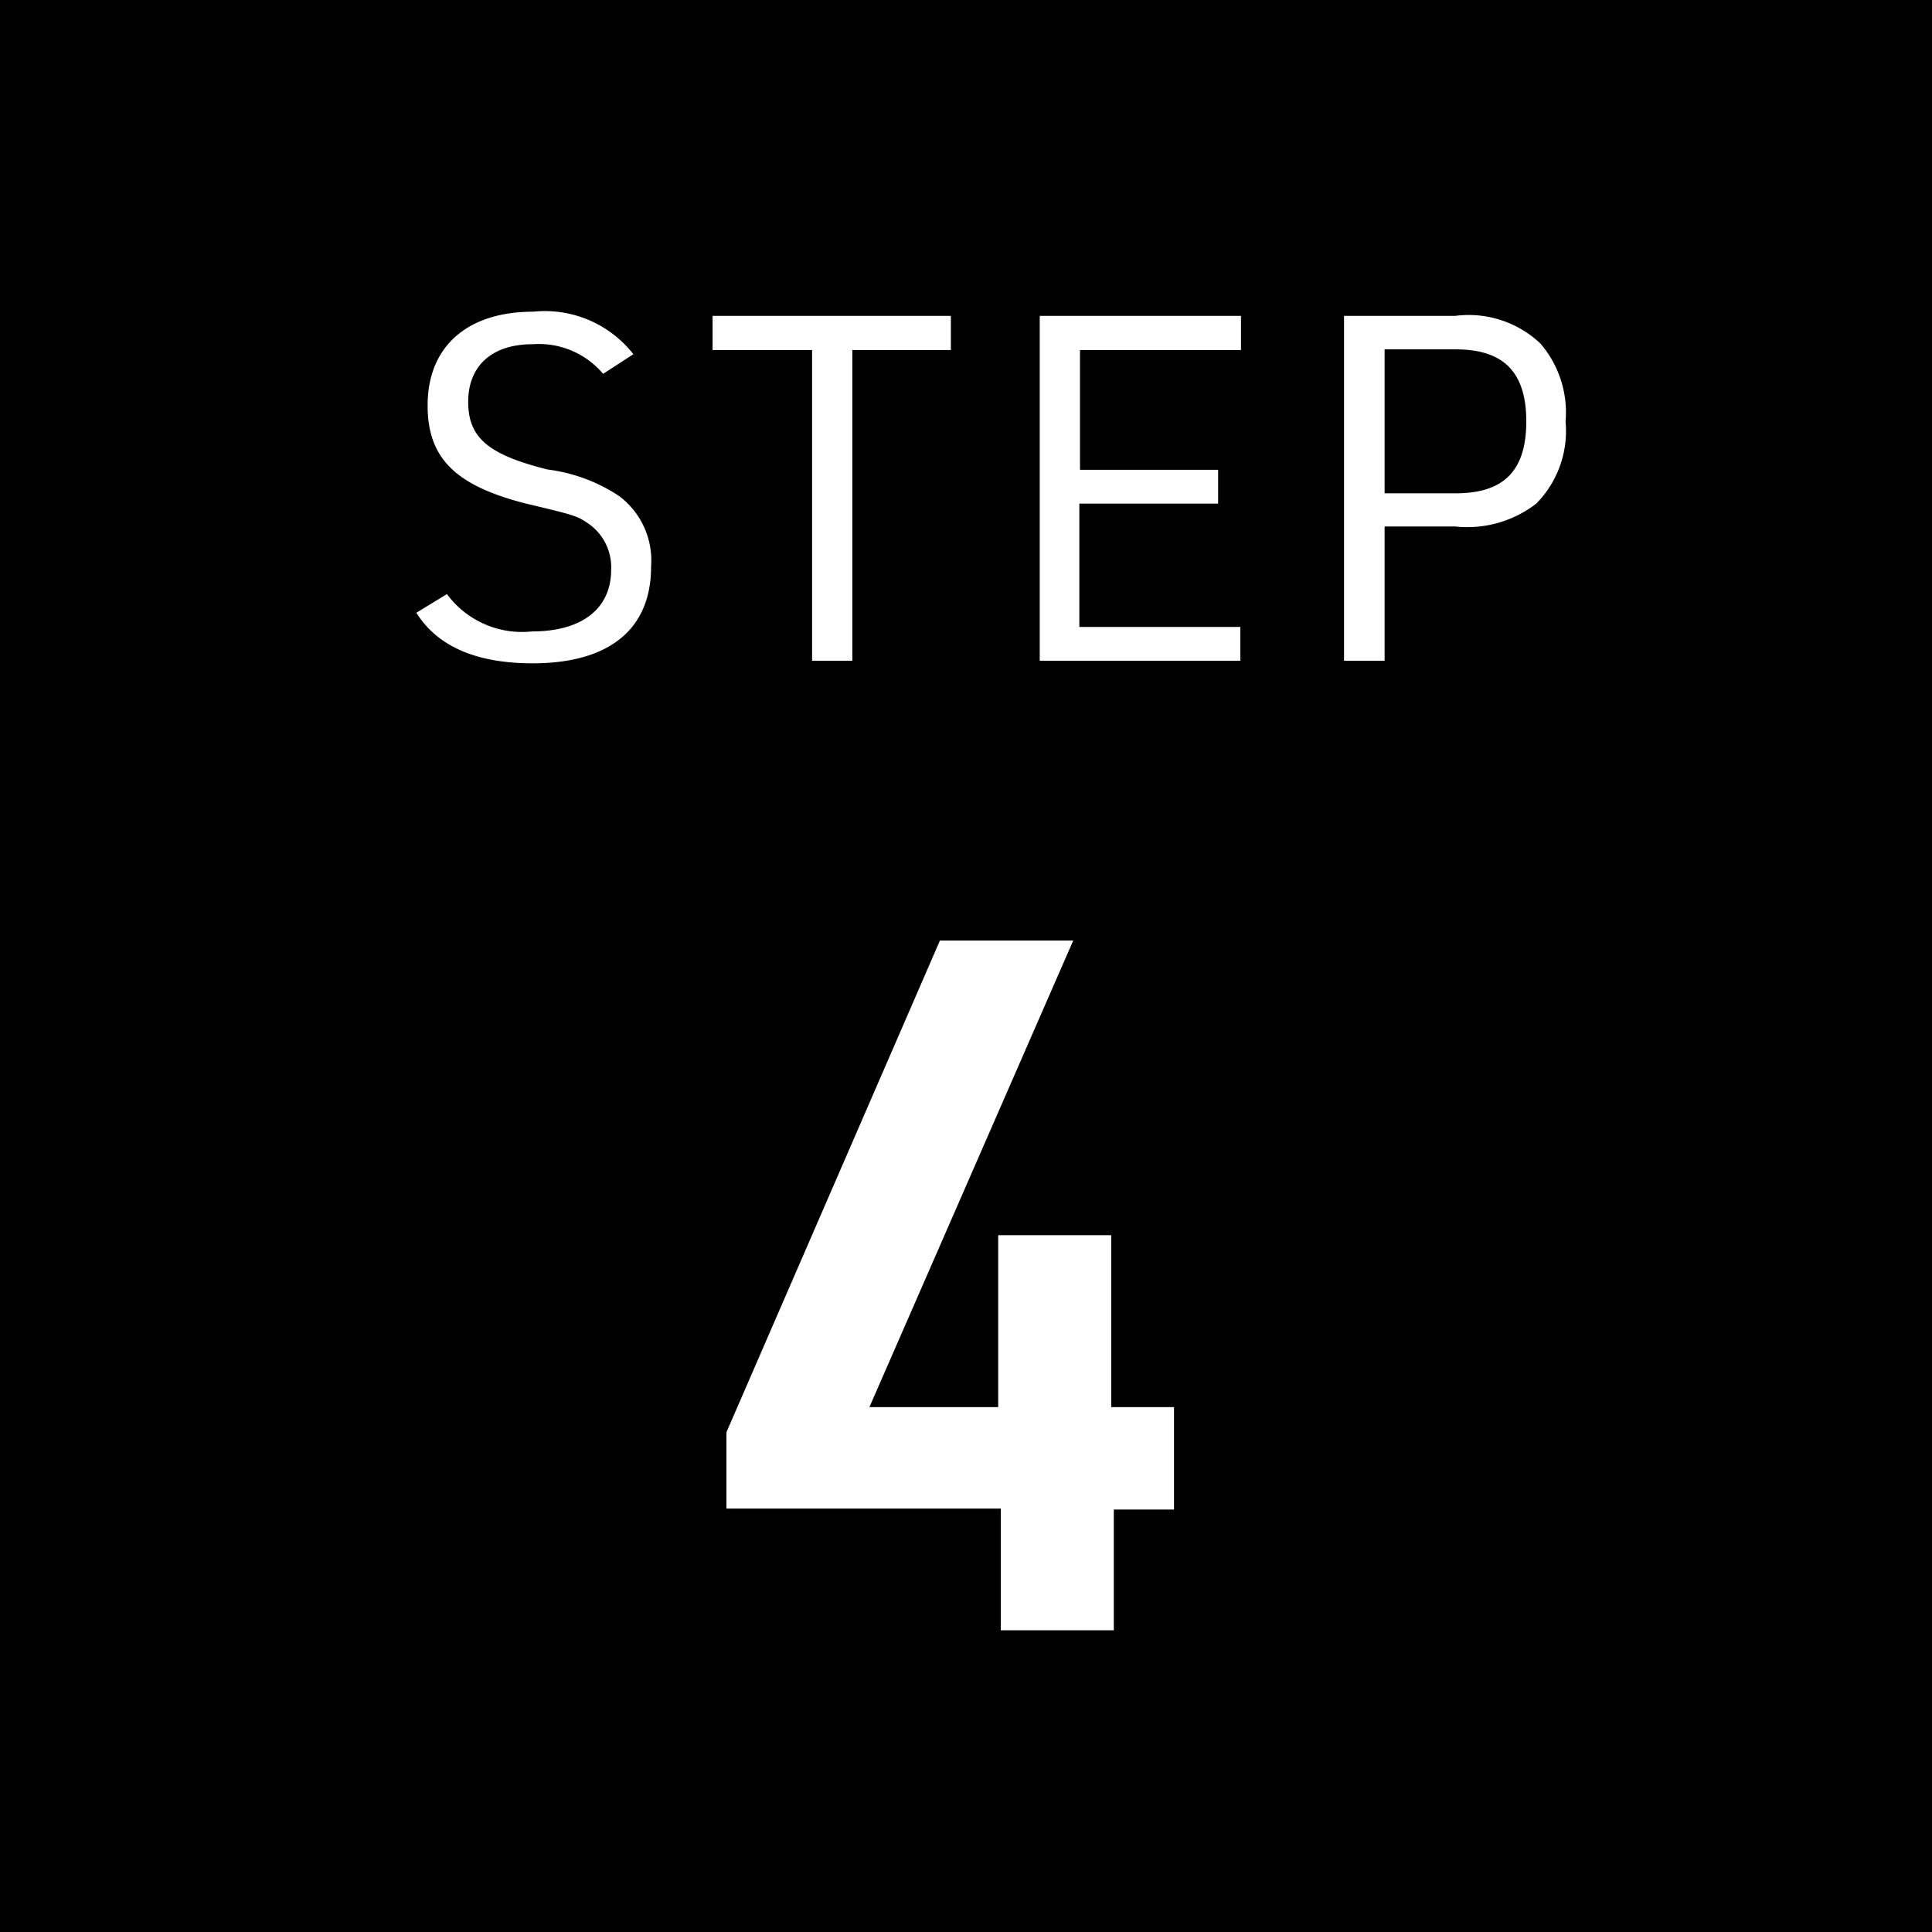
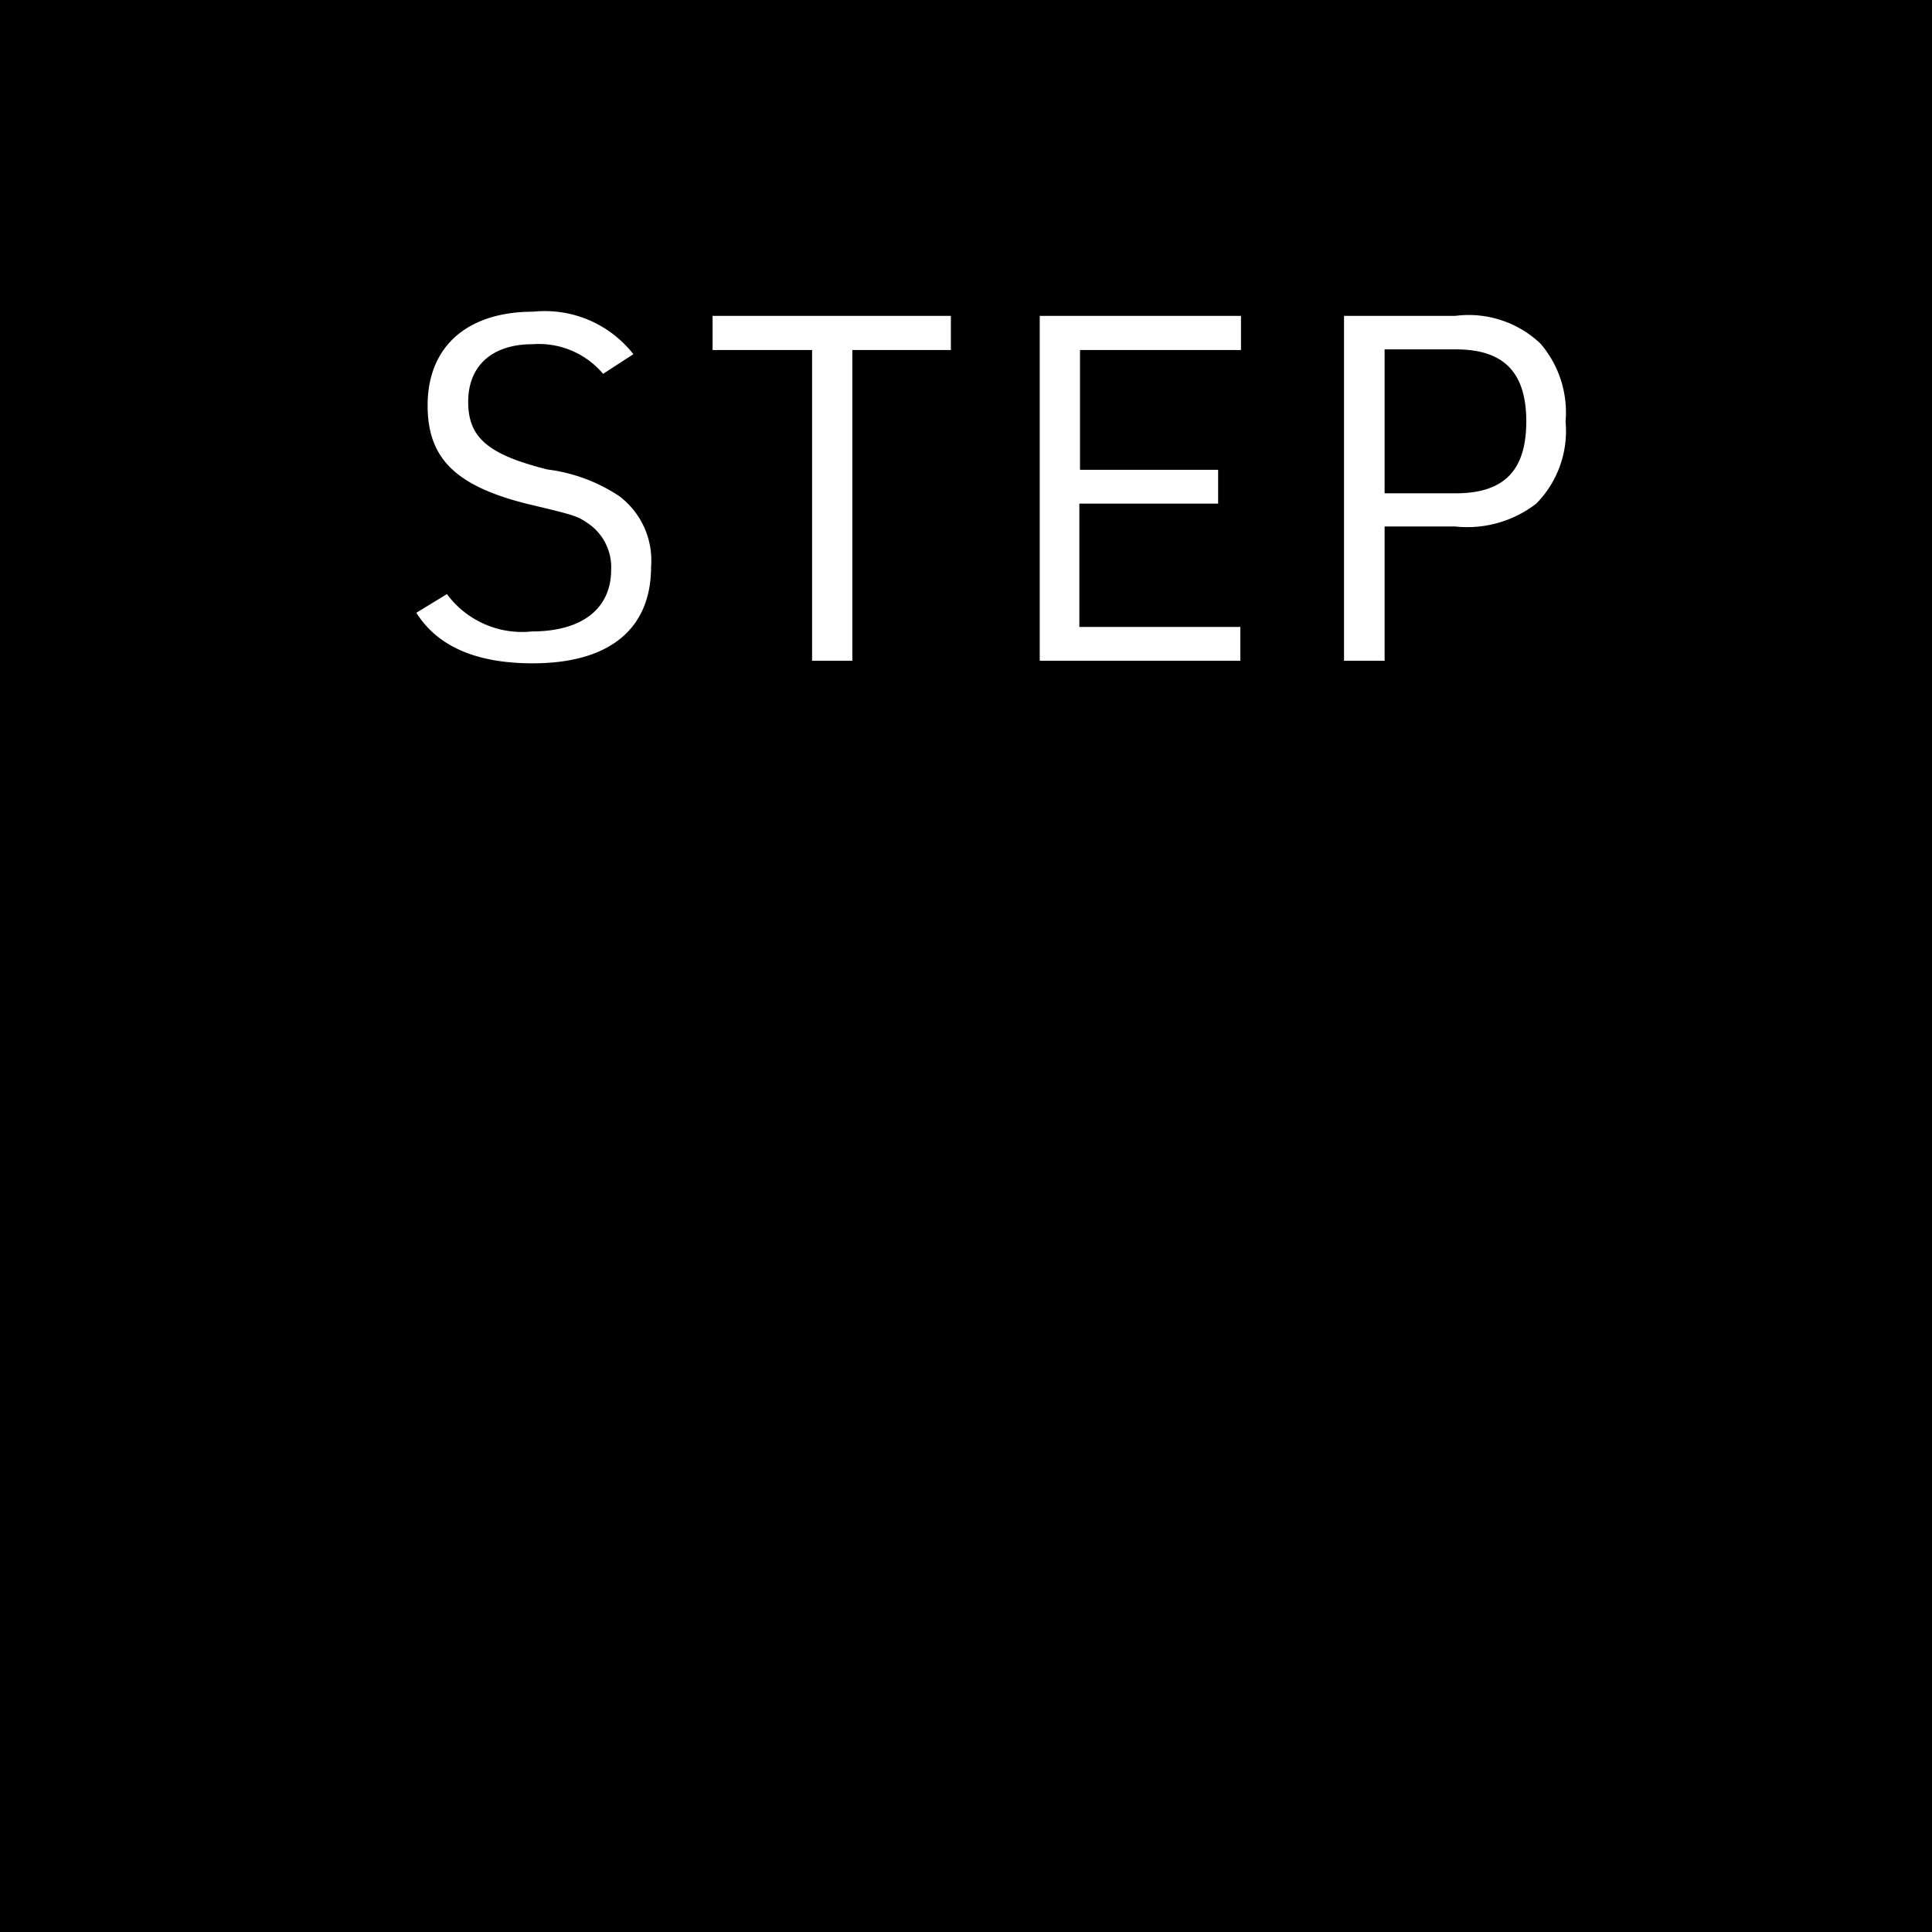
<svg xmlns="http://www.w3.org/2000/svg" viewBox="0 0 60 60">
  <defs>
    <style>.cls-1{fill:#fff;}</style>
  </defs>
  <title>アセット 56</title>
  <g id="レイヤー_2" data-name="レイヤー 2">
    <g id="レイヤー_1-2" data-name="レイヤー 1">
      <rect width="60" height="60" />
      <path class="cls-1" d="M13.88,18.45a2.9,2.9,0,0,0,2.64,1.16c1.56,0,2.46-.71,2.46-1.92a1.65,1.65,0,0,0-.64-1.38c-.41-.29-.41-.29-2-.67-2.21-.56-3.06-1.42-3.06-3.05,0-1.83,1.23-2.91,3.28-2.91A3.49,3.49,0,0,1,19.67,11l-.94.61a2.61,2.61,0,0,0-2.19-.92c-1.26,0-2,.67-2,1.79s.63,1.64,2.46,2.1a5.2,5.2,0,0,1,2.22.82,2.5,2.5,0,0,1,1,2.2c0,1.95-1.31,3-3.68,3-1.74,0-2.95-.52-3.61-1.57Z" />
      <path class="cls-1" d="M25.22,10.87H22.13V9.81h7.4v1.06H26.47v9.65H25.22Z" />
      <path class="cls-1" d="M32.29,9.81h6.25v1.06h-5v3.72h4.29v1.05H33.52v3.83h5v1.05H32.29Z" />
      <path class="cls-1" d="M43,20.52H41.74V9.81h3.45a3.24,3.24,0,0,1,2.65.86,3.28,3.28,0,0,1,.78,2.42,3.21,3.21,0,0,1-.91,2.55,3.5,3.5,0,0,1-2.52.71H43Zm2.21-5.2c1.5,0,2.19-.71,2.19-2.23s-.69-2.24-2.19-2.24H43v4.47Z" />
-       <path class="cls-1" d="M31.08,46.85H22.56V44.48l6.63-15.27h4.14L27,43.7h4V38.36h3.51V43.7h1.95v3.18H34.59v3.75H31.08Z" />
    </g>
  </g>
</svg>